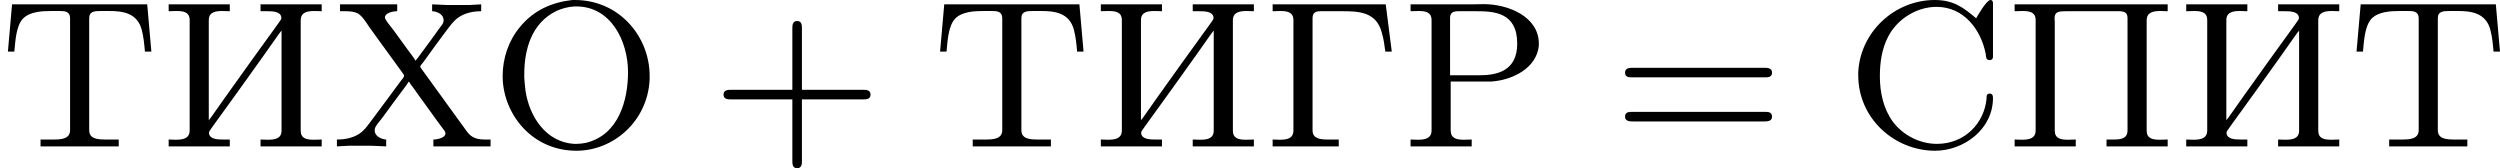
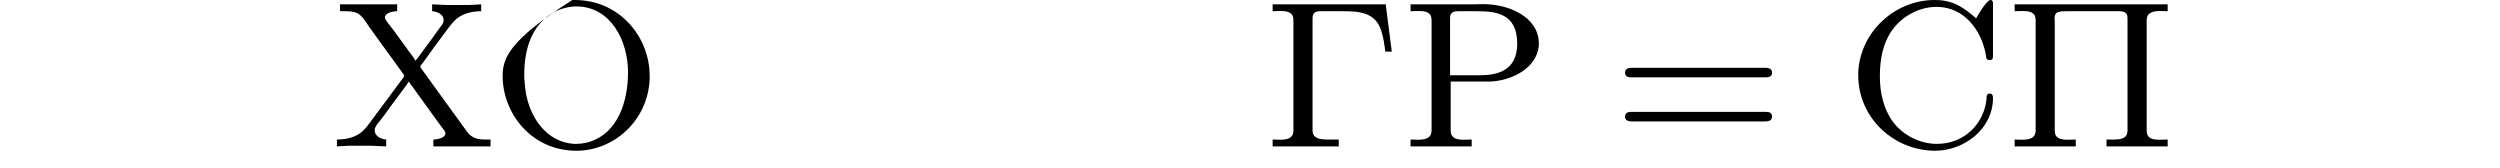
<svg xmlns="http://www.w3.org/2000/svg" xmlns:xlink="http://www.w3.org/1999/xlink" version="1.1" width="191.657pt" height="12.896pt" viewBox="10.732 .688 191.657 12.896">
  <defs>
-     <path id="g1-43" d="M3.475-1.809H5.818C5.93-1.809 6.105-1.809 6.105-1.993S5.93-2.176 5.818-2.176H3.475V-4.527C3.475-4.639 3.475-4.814 3.292-4.814S3.108-4.639 3.108-4.527V-2.176H.757C.646-2.176 .47-2.176 .47-1.993S.646-1.809 .757-1.809H3.108V.542C3.108 .654 3.108 .829 3.292 .829S3.475 .654 3.475 .542V-1.809Z" />
    <path id="g1-61" d="M5.826-2.654C5.946-2.654 6.105-2.654 6.105-2.837S5.914-3.021 5.794-3.021H.781C.662-3.021 .47-3.021 .47-2.837S.63-2.654 .749-2.654H5.826ZM5.794-.964C5.914-.964 6.105-.964 6.105-1.148S5.946-1.331 5.826-1.331H.749C.63-1.331 .47-1.331 .47-1.148S.662-.964 .781-.964H5.794Z" />
    <path id="g0-195" d="M.359-5.452V-5.189C.454-5.189 .55-5.197 .646-5.197C.917-5.197 1.156-5.157 1.156-4.846V-.622C1.156-.303 .901-.263 .63-.263C.542-.263 .446-.271 .359-.271V-.008H2.893V-.271H2.471C2.184-.271 1.889-.303 1.889-.622V-4.918C1.889-5.157 2.032-5.189 2.2-5.189H3.029C3.642-5.189 4.336-5.173 4.543-4.368C4.615-4.129 4.647-3.889 4.678-3.642H4.926L4.694-5.452H.359Z" />
-     <path id="g0-200" d="M.351-5.452V-5.189C.446-5.189 .55-5.197 .646-5.197C.925-5.197 1.156-5.157 1.156-4.846V-.622C1.156-.303 .893-.263 .622-.263C.526-.263 .438-.271 .351-.271V-.008H2.694V-.271H2.431C2.208-.271 1.929-.287 1.897-.502V-.526C1.897-.574 1.921-.606 1.945-.638L2.056-.797C2.71-1.69 3.347-2.59 3.993-3.491L4.415-4.089C4.503-4.208 4.583-4.336 4.678-4.447V-.614C4.678-.303 4.423-.263 4.152-.263C4.057-.263 3.961-.271 3.873-.271V-.008H6.217V-.271C6.121-.271 6.017-.263 5.922-.263C5.643-.263 5.412-.303 5.412-.614V-4.838C5.412-5.157 5.675-5.197 5.946-5.197C6.041-5.197 6.129-5.189 6.217-5.189V-5.452H3.873V-5.189H4.136C4.36-5.189 4.639-5.173 4.67-4.957V-4.933C4.67-4.886 4.647-4.854 4.623-4.822L4.511-4.663C3.858-3.77 3.22-2.869 2.574-1.969L2.152-1.371C2.064-1.251 1.985-1.124 1.889-1.012V-4.846C1.889-5.157 2.144-5.197 2.415-5.197C2.511-5.197 2.606-5.189 2.694-5.189V-5.452H.351Z" />
-     <path id="g0-206" d="M3.14-5.619C2.367-5.531 1.666-5.236 1.132-4.583C.693-4.057 .47-3.379 .47-2.702C.47-1.299 1.554 .159 3.3 .159C4.726 .159 6.041-.988 6.105-2.59V-2.71C6.105-4.216 4.941-5.619 3.236-5.619H3.14ZM1.299-2.638V-2.766C1.299-3.698 1.562-4.734 2.542-5.204C2.758-5.3 2.981-5.356 3.212-5.372H3.3C4.615-5.372 5.276-4.049 5.276-2.853C5.276-1.793 4.926-.446 3.658-.143C3.539-.12 3.419-.104 3.292-.104H3.212C2.144-.167 1.498-1.132 1.347-2.136C1.323-2.303 1.315-2.471 1.299-2.638Z" />
+     <path id="g0-206" d="M3.14-5.619C.693-4.057 .47-3.379 .47-2.702C.47-1.299 1.554 .159 3.3 .159C4.726 .159 6.041-.988 6.105-2.59V-2.71C6.105-4.216 4.941-5.619 3.236-5.619H3.14ZM1.299-2.638V-2.766C1.299-3.698 1.562-4.734 2.542-5.204C2.758-5.3 2.981-5.356 3.212-5.372H3.3C4.615-5.372 5.276-4.049 5.276-2.853C5.276-1.793 4.926-.446 3.658-.143C3.539-.12 3.419-.104 3.292-.104H3.212C2.144-.167 1.498-1.132 1.347-2.136C1.323-2.303 1.315-2.471 1.299-2.638Z" />
    <path id="g0-207" d="M.351-5.452V-5.189C.446-5.189 .55-5.197 .646-5.197C.925-5.197 1.156-5.157 1.156-4.846V-.622C1.156-.303 .893-.263 .622-.263C.526-.263 .438-.271 .351-.271V-.008H2.694V-.271C2.598-.271 2.495-.263 2.399-.263C2.12-.263 1.889-.303 1.889-.614V-4.774C1.889-4.822 1.881-4.87 1.881-4.918C1.881-5.173 2.04-5.189 2.335-5.189H4.4C4.551-5.173 4.678-5.149 4.678-4.918V-.622C4.678-.303 4.423-.271 4.136-.271H3.873V-.008H6.217V-.271C6.121-.271 6.017-.263 5.922-.263C5.643-.263 5.412-.303 5.412-.614V-4.838C5.412-5.157 5.675-5.197 5.946-5.197C6.041-5.197 6.129-5.189 6.217-5.189V-5.452H.351Z" />
    <path id="g0-208" d="M.359-5.452V-5.189C.454-5.189 .558-5.197 .654-5.197C.933-5.197 1.164-5.157 1.164-4.846V-.622C1.164-.303 .901-.263 .63-.263C.534-.263 .446-.271 .359-.271V-.008H2.702V-.271C2.598-.271 2.503-.263 2.399-.263C2.128-.263 1.897-.311 1.897-.622V-2.495H3.467C4.272-2.55 5.197-3.013 5.276-3.873V-3.945C5.276-4.981 4.105-5.46 3.164-5.46C2.997-5.46 2.837-5.452 2.678-5.452H.359ZM1.873-2.734V-4.933C1.873-5.149 2.016-5.189 2.184-5.189H2.861C3.563-5.189 4.447-5.149 4.447-3.945C4.447-2.901 3.674-2.734 3.005-2.734H1.873Z" />
    <path id="g0-209" d="M4.989-4.918C4.511-5.324 4.129-5.619 3.403-5.619C1.865-5.619 .542-4.392 .47-2.845V-2.734C.47-1.076 1.857 .159 3.419 .159C4.503 .159 5.635-.654 5.635-1.865C5.635-1.977 5.595-2.032 5.507-2.032S5.388-1.977 5.388-1.889V-1.833C5.3-.901 4.559-.104 3.483-.104C2.837-.104 2.192-.43 1.801-.948C1.435-1.443 1.299-2.08 1.299-2.694C1.299-3.212 1.371-3.746 1.618-4.216C1.961-4.886 2.71-5.356 3.467-5.356C4.527-5.356 5.173-4.479 5.356-3.555C5.372-3.451 5.356-3.316 5.499-3.316C5.611-3.316 5.635-3.379 5.635-3.459V-5.475C5.635-5.539 5.627-5.619 5.539-5.619C5.38-5.619 4.997-4.933 4.989-4.918Z" />
-     <path id="g0-210" d="M.462-5.452L.303-3.642H.55C.59-4.049 .614-4.615 .877-4.902C1.14-5.173 1.602-5.197 1.961-5.197H2.295C2.487-5.197 2.686-5.181 2.686-4.918V-.63C2.686-.303 2.367-.271 2.064-.271H1.554V-.008H4.551V-.271H4.041C3.722-.271 3.419-.303 3.419-.63V-4.918C3.419-5.189 3.626-5.197 3.873-5.197H4.192C4.686-5.197 5.268-5.133 5.436-4.463C5.507-4.192 5.531-3.913 5.555-3.642H5.802L5.643-5.452H.462Z" />
    <path id="g0-213" d="M.343-5.452V-5.189H.518C.685-5.189 .861-5.181 1.004-5.117C1.196-5.013 1.339-4.766 1.459-4.591C1.722-4.224 1.985-3.858 2.256-3.491L2.758-2.798C2.774-2.774 2.798-2.75 2.798-2.718C2.798-2.662 2.71-2.566 2.662-2.503L2.256-1.953C2.032-1.65 1.809-1.355 1.586-1.052C1.435-.853 1.299-.638 1.084-.494C.829-.327 .526-.271 .223-.271V-.008L.677-.032H1.546L2.112-.008V-.271C1.929-.279 1.674-.399 1.674-.606V-.654C1.674-.781 1.881-.988 1.985-1.132C2.208-1.443 2.439-1.753 2.67-2.064C2.766-2.2 2.885-2.335 2.973-2.487H2.989C3.021-2.423 3.068-2.359 3.116-2.303L3.332-2C3.658-1.562 3.961-1.116 4.288-.685C4.32-.638 4.384-.574 4.384-.51V-.502C4.384-.343 4.089-.271 3.921-.271V-.008H6.113V-.271H5.93C5.659-.271 5.404-.295 5.197-.59L3.459-2.989C3.443-3.013 3.419-3.037 3.419-3.068C3.419-3.092 3.443-3.116 3.451-3.132L3.547-3.252C3.826-3.65 4.129-4.049 4.415-4.439C4.559-4.623 4.686-4.814 4.878-4.949C5.133-5.125 5.452-5.189 5.754-5.189V-5.452L5.308-5.428H4.431L3.873-5.452V-5.189C4.065-5.181 4.312-5.069 4.312-4.854V-4.822C4.312-4.718 4.216-4.623 4.152-4.535C3.937-4.224 3.706-3.921 3.483-3.618C3.403-3.507 3.324-3.395 3.236-3.292C3.156-3.435 3.045-3.563 2.949-3.698L2.375-4.487C2.271-4.631 2.064-4.854 2.064-4.949C2.064-5.125 2.367-5.189 2.534-5.189V-5.452H.343Z" />
  </defs>
  <g id="page1" transform="matrix(2 0 0 2 0 0)">
    <use x="5.366" y="5.963" xlink:href="#g0-210" />
    <use x="11.48" y="5.963" xlink:href="#g0-200" />
    <use x="18.057" y="5.963" xlink:href="#g0-213" />
    <use x="24.163" y="5.963" xlink:href="#g0-206" />
    <use x="32.63" y="5.963" xlink:href="#g1-43" />
    <use x="41.098" y="5.963" xlink:href="#g0-210" />
    <use x="47.212" y="5.963" xlink:href="#g0-200" />
    <use x="53.789" y="5.963" xlink:href="#g0-195" />
    <use x="59.076" y="5.963" xlink:href="#g0-208" />
    <use x="67.186" y="5.963" xlink:href="#g1-61" />
    <use x="76.125" y="5.963" xlink:href="#g0-209" />
    <use x="82.239" y="5.963" xlink:href="#g0-207" />
    <use x="88.816" y="5.963" xlink:href="#g0-200" />
    <use x="95.392" y="5.963" xlink:href="#g0-210" />
  </g>
</svg>